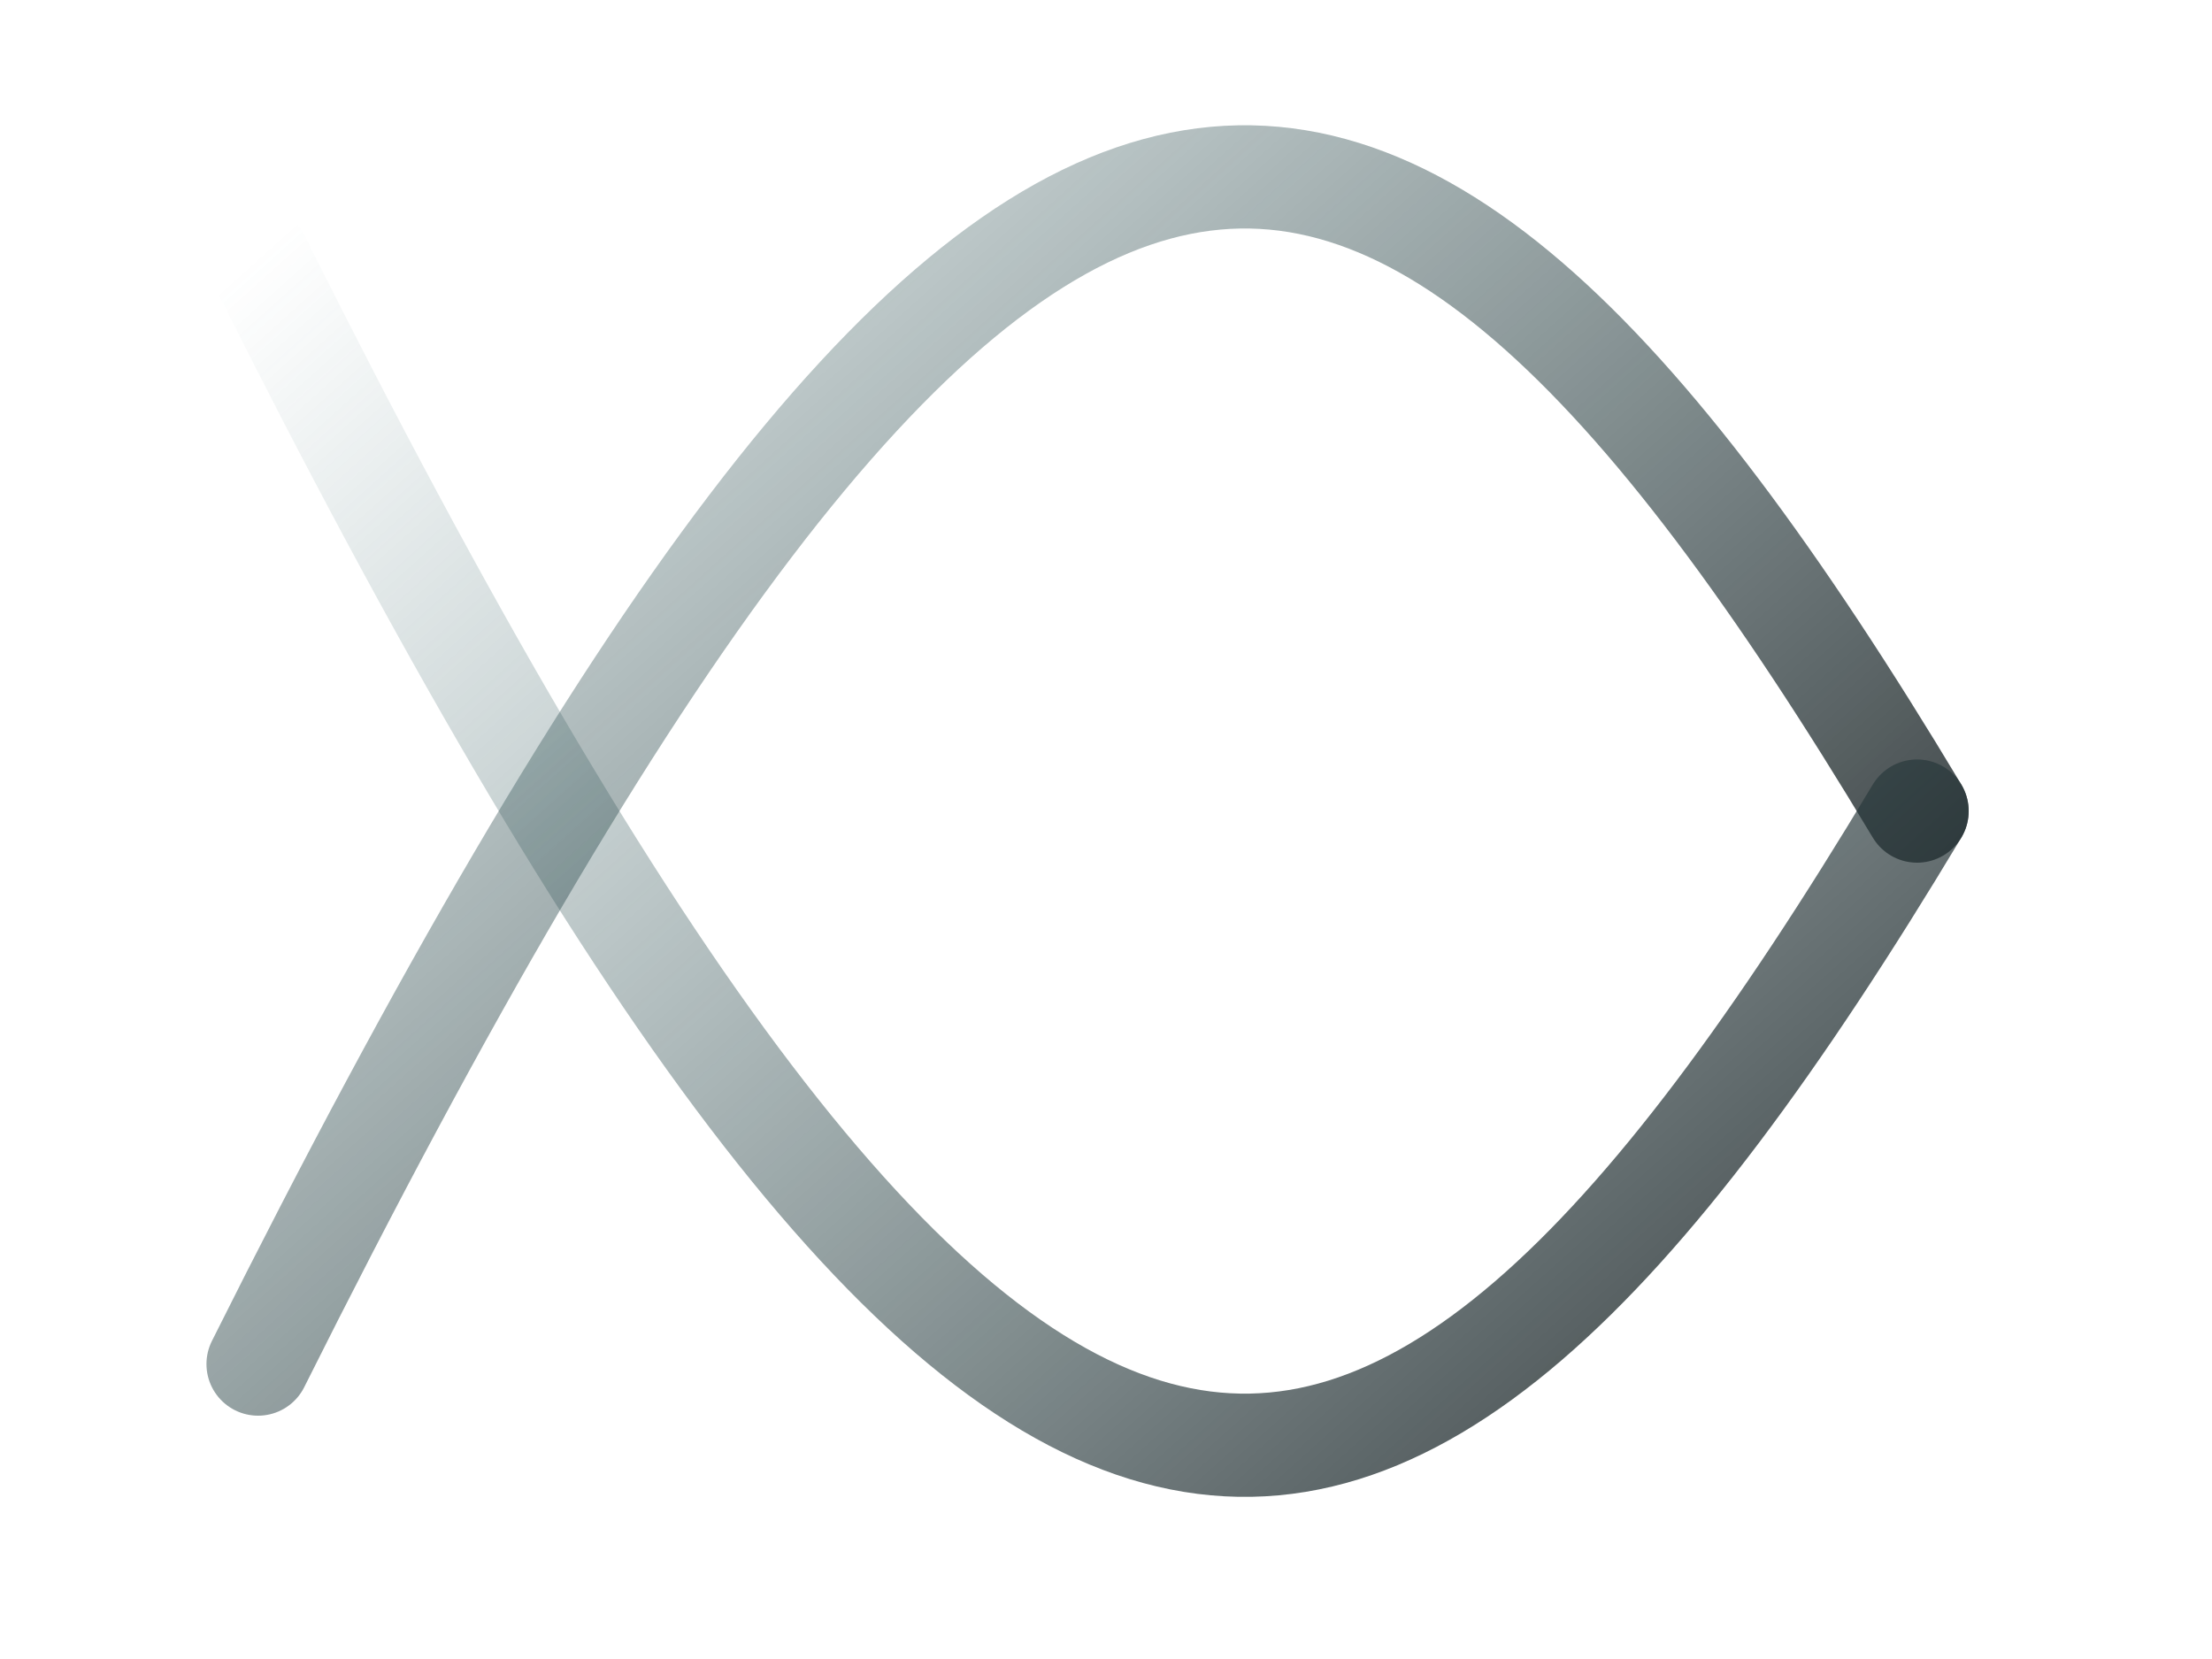
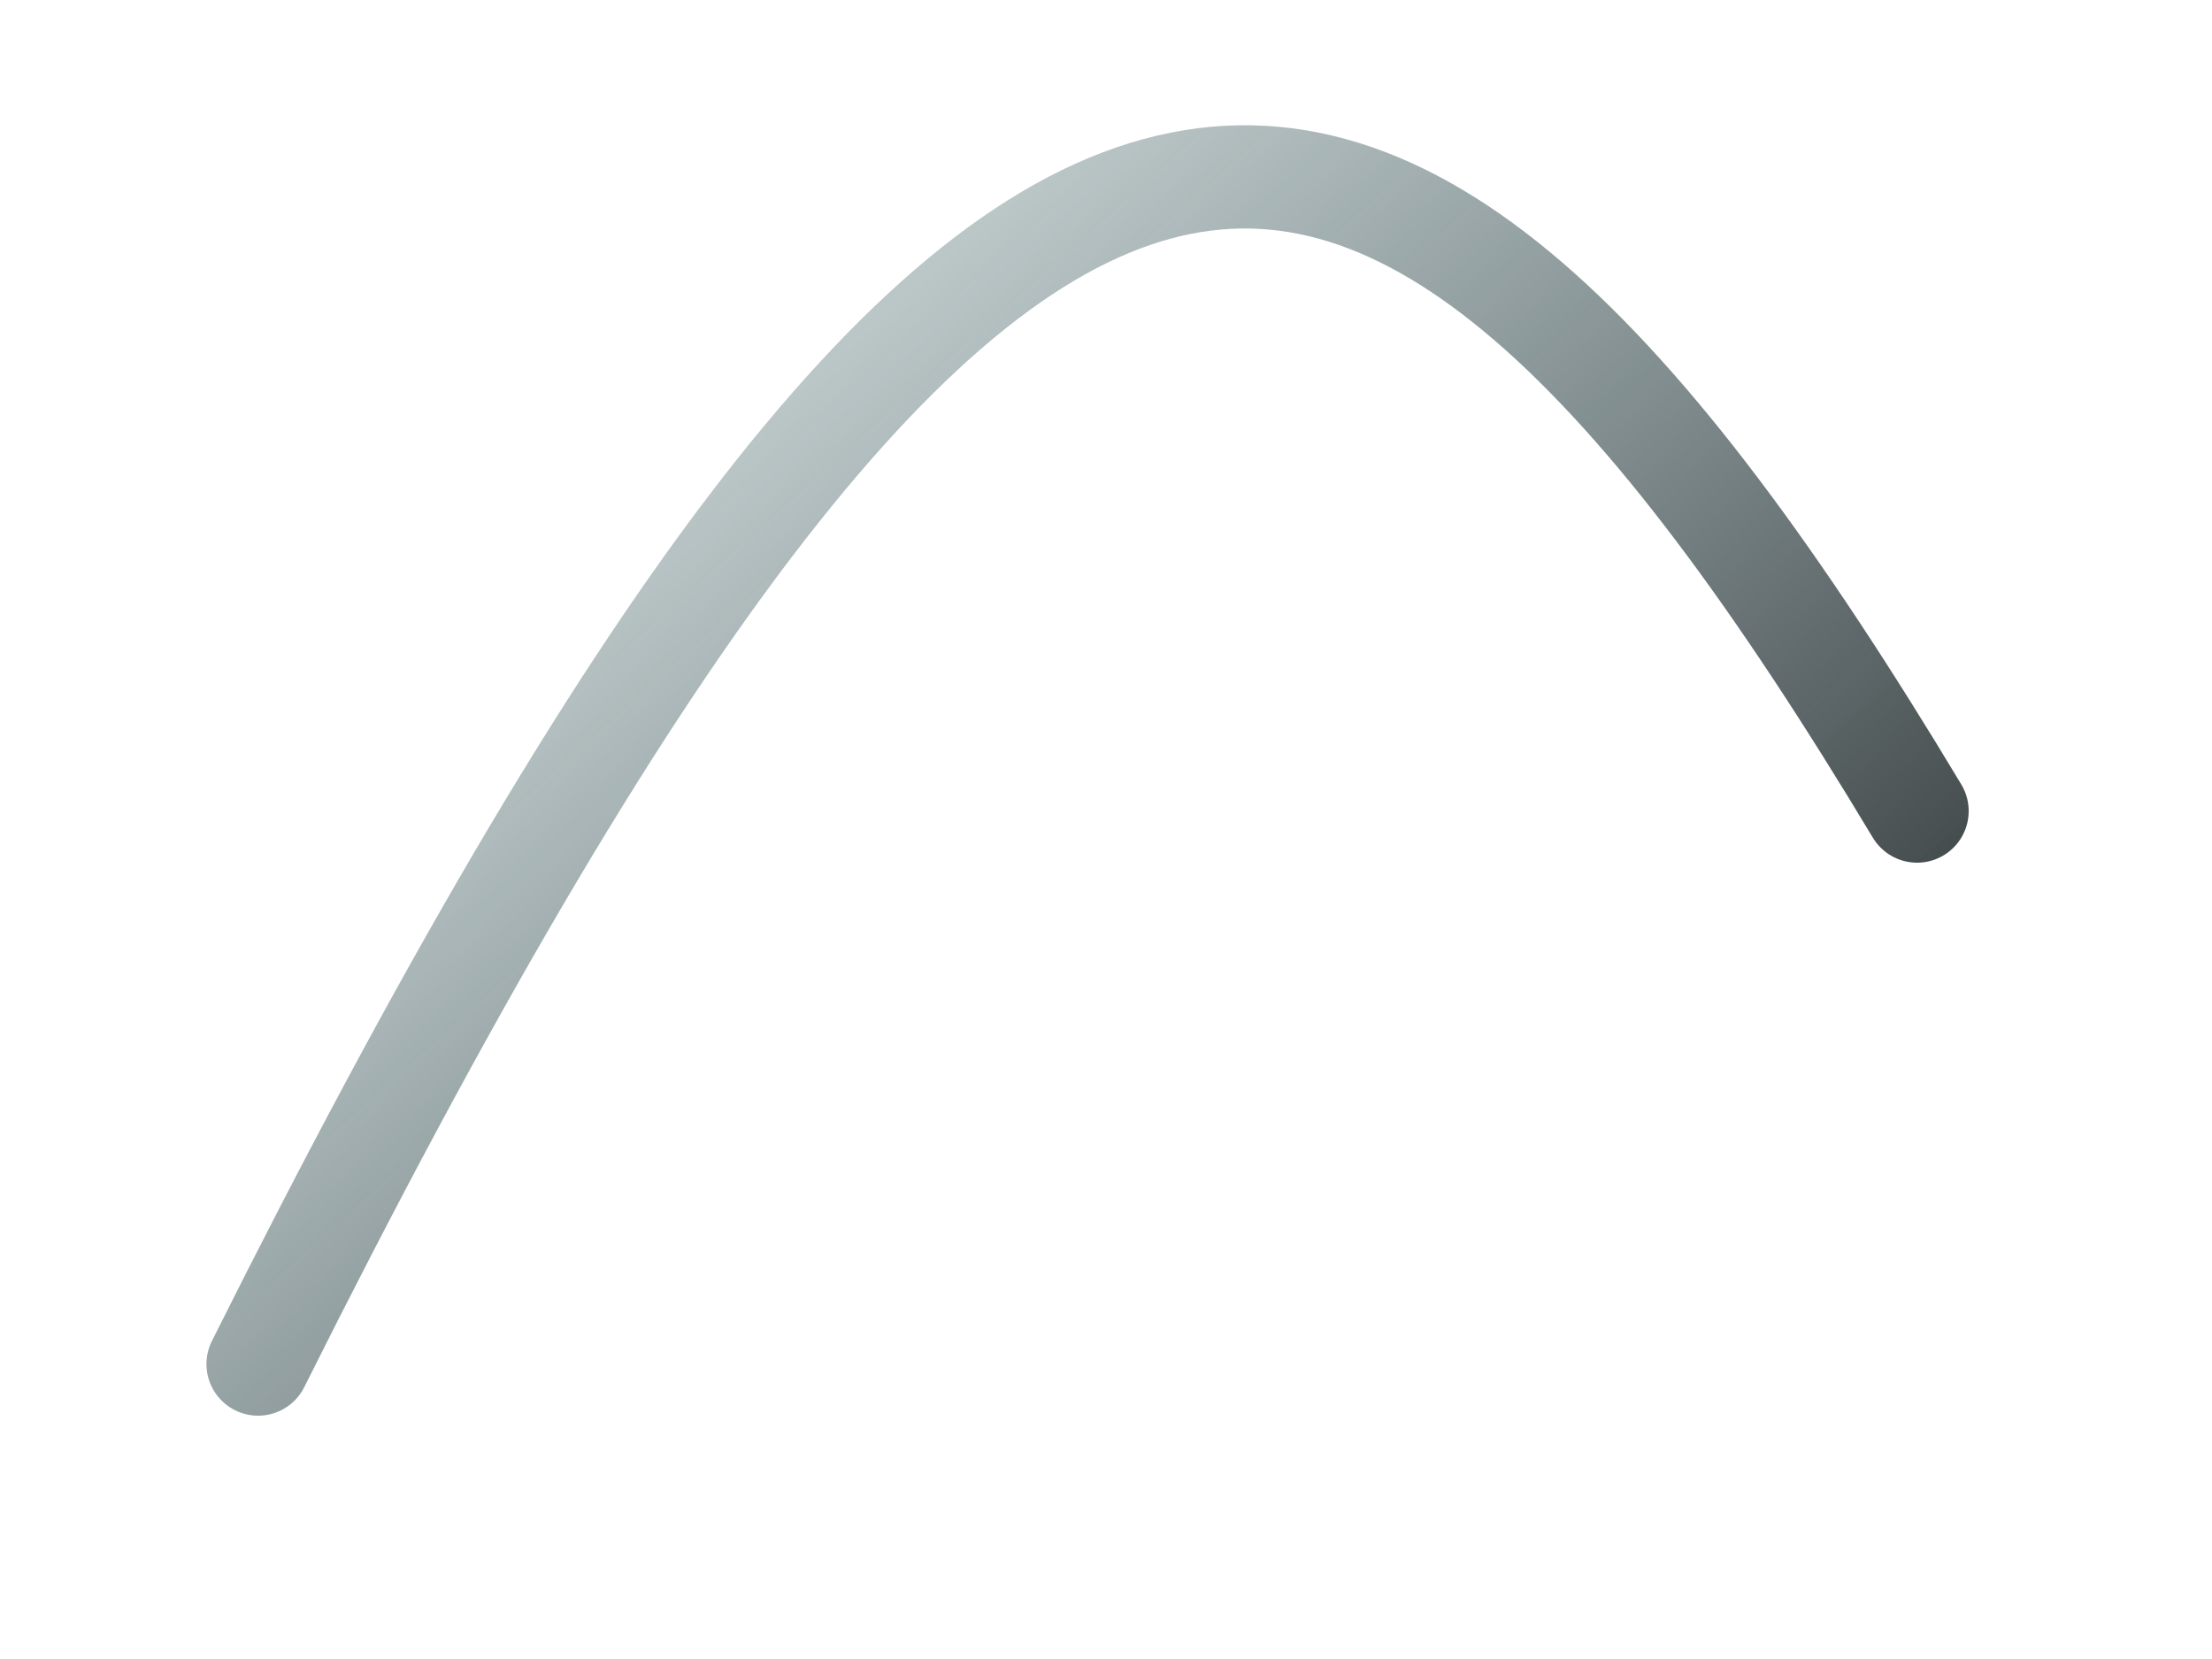
<svg xmlns="http://www.w3.org/2000/svg" width="80" height="60" viewBox="0 0 60 45">
  <defs>
    <linearGradient id="ai-gradient" x1="0%" y1="0%" x2="100%" y2="100%">
      <stop offset="0%" style="stop-color:#3C6E71; stop-opacity:0" />
      <stop offset="100%" style="stop-color:#1D1D1F; stop-opacity:1" />
    </linearGradient>
  </defs>
  <style>
    .logo-svg-text {
    font-family: 'Noto Serif SC', serif;
    font-size: 42px;
    font-weight: 500;
    letter-spacing: 5px;
    text-transform: uppercase;
    fill: #1D1D1F;
    }
    .ai-symbol-path {
    stroke: url(#ai-gradient);
    stroke-width: 2.8;
    fill: none;
    stroke-linecap: round;
    stroke-linejoin: round;
    }
  </style>
  <g transform="translate(2, 2)">
    <path d="M 5,35 C 25,-5 35,-5 50,20" class="ai-symbol-path" />
-     <path d="M 5,5 C 25,45 35,45 50,20" class="ai-symbol-path" />
  </g>
</svg>